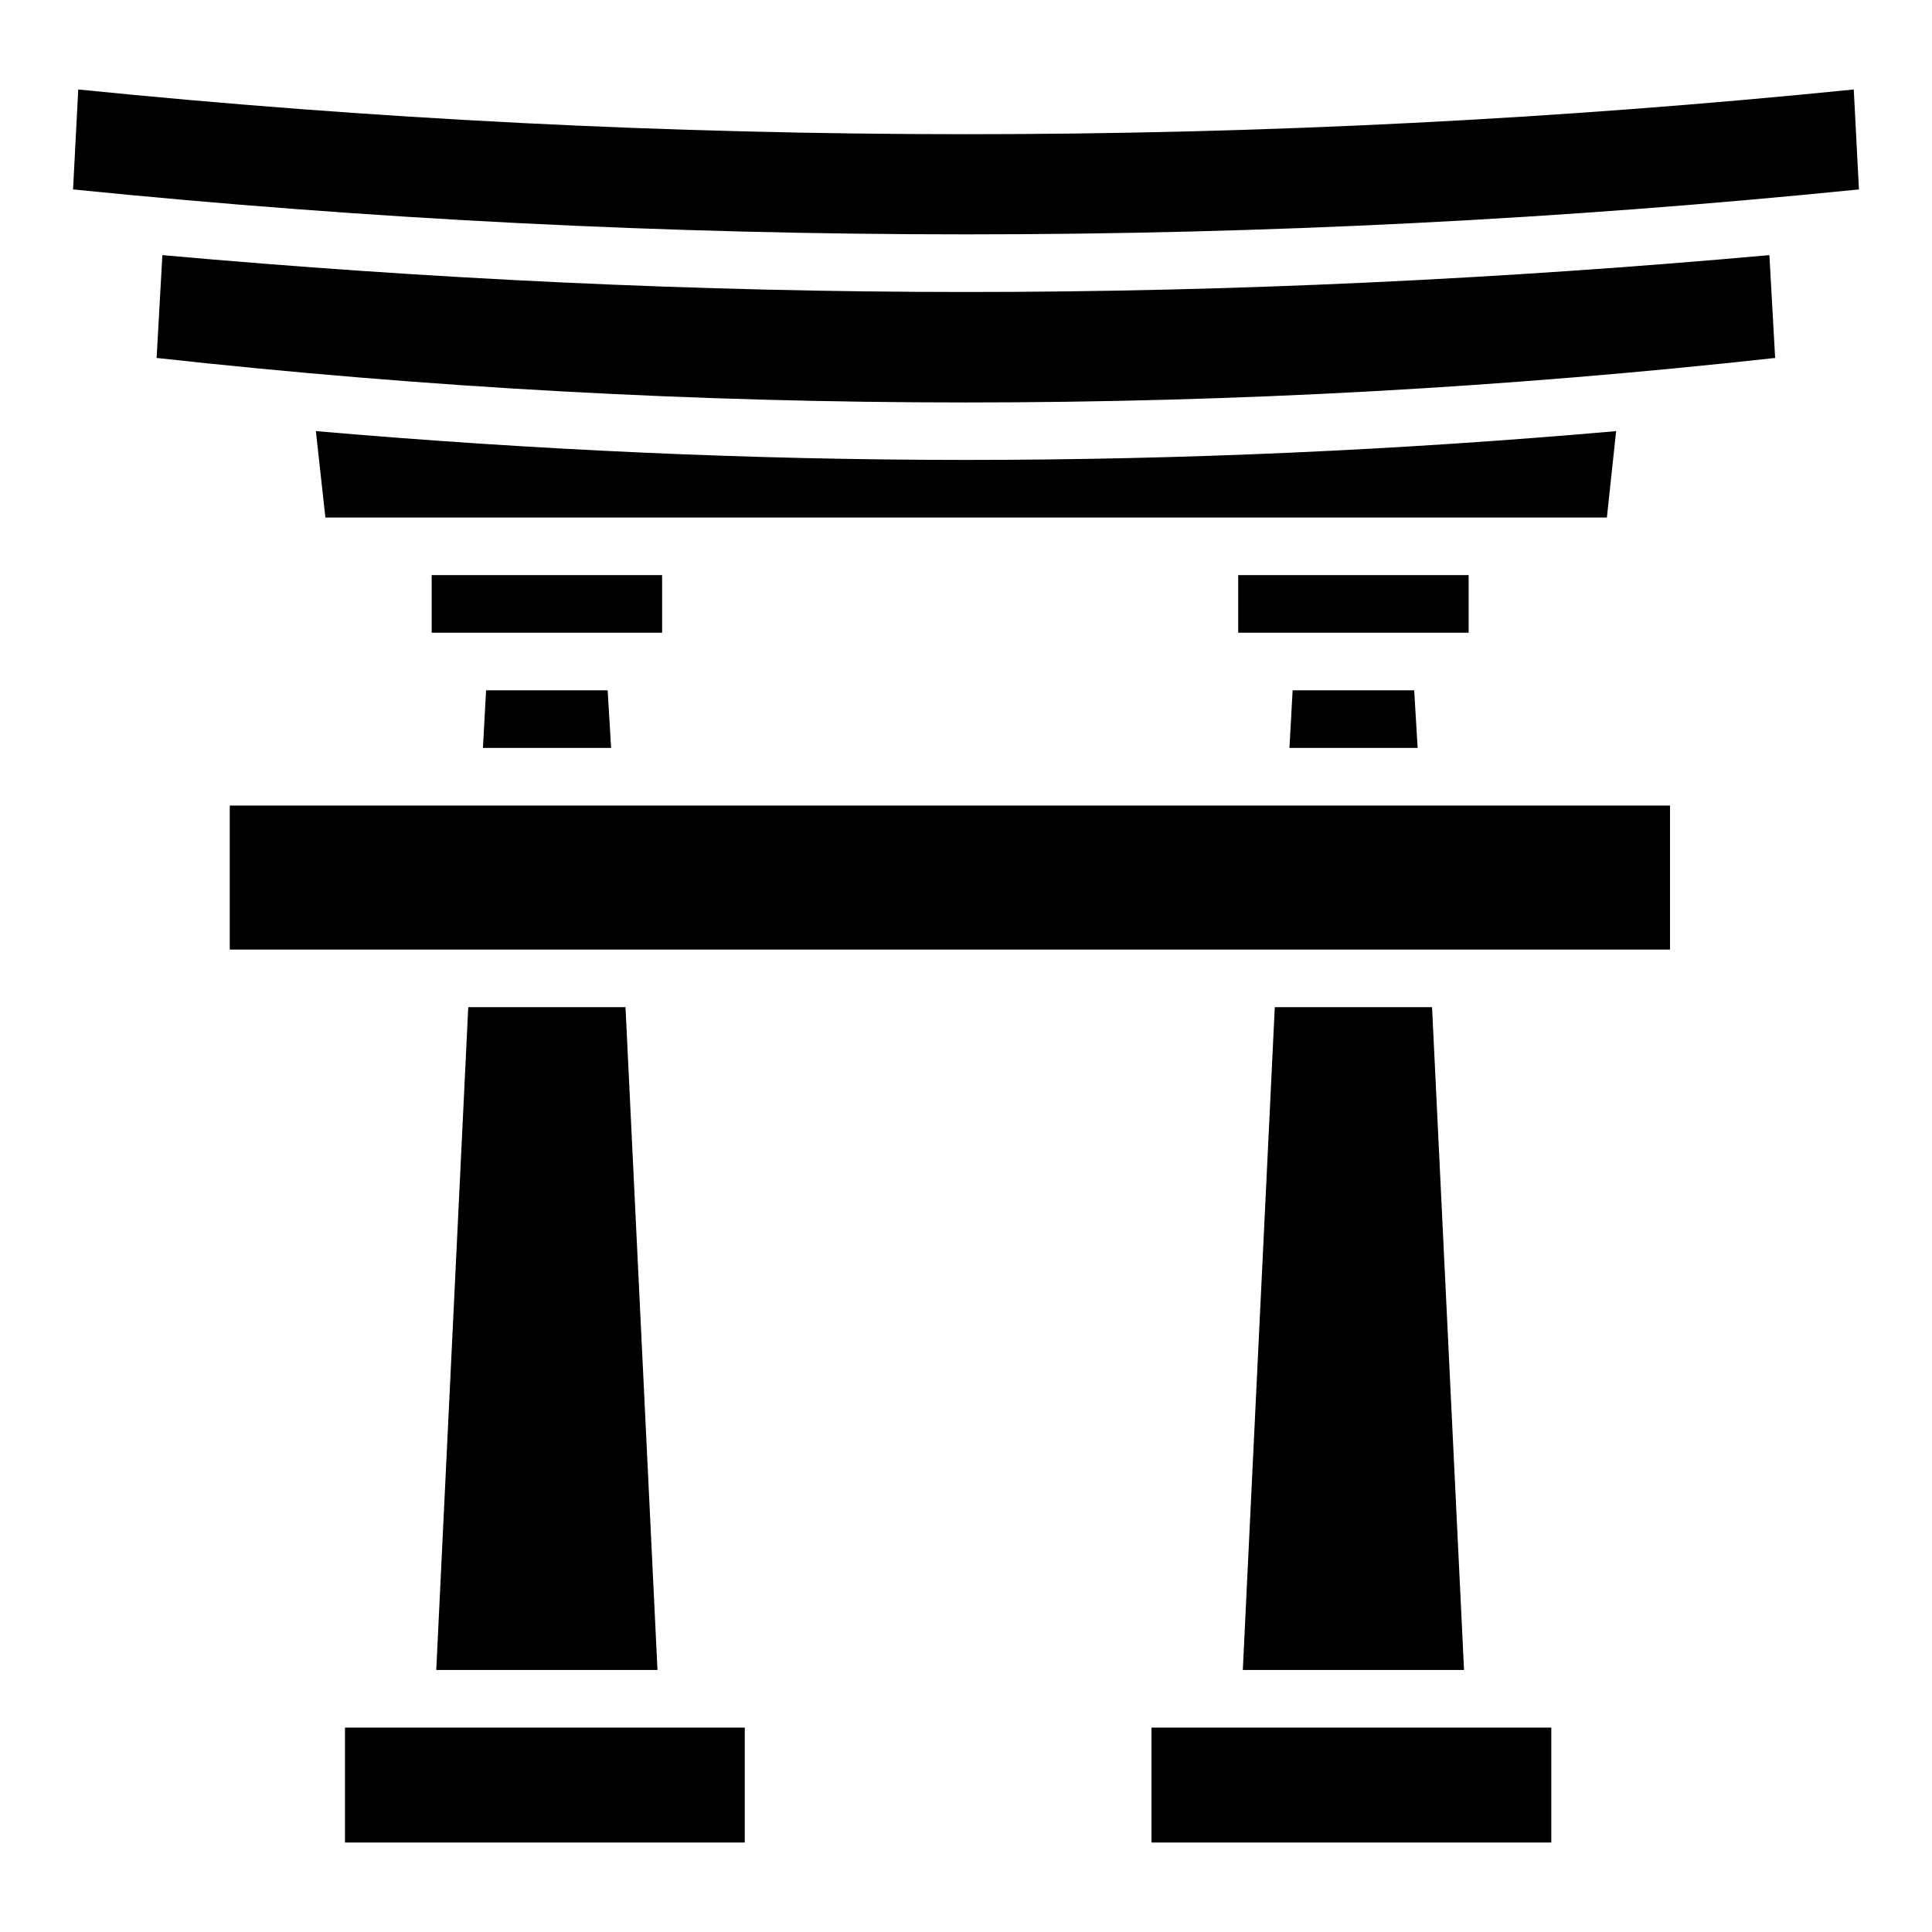
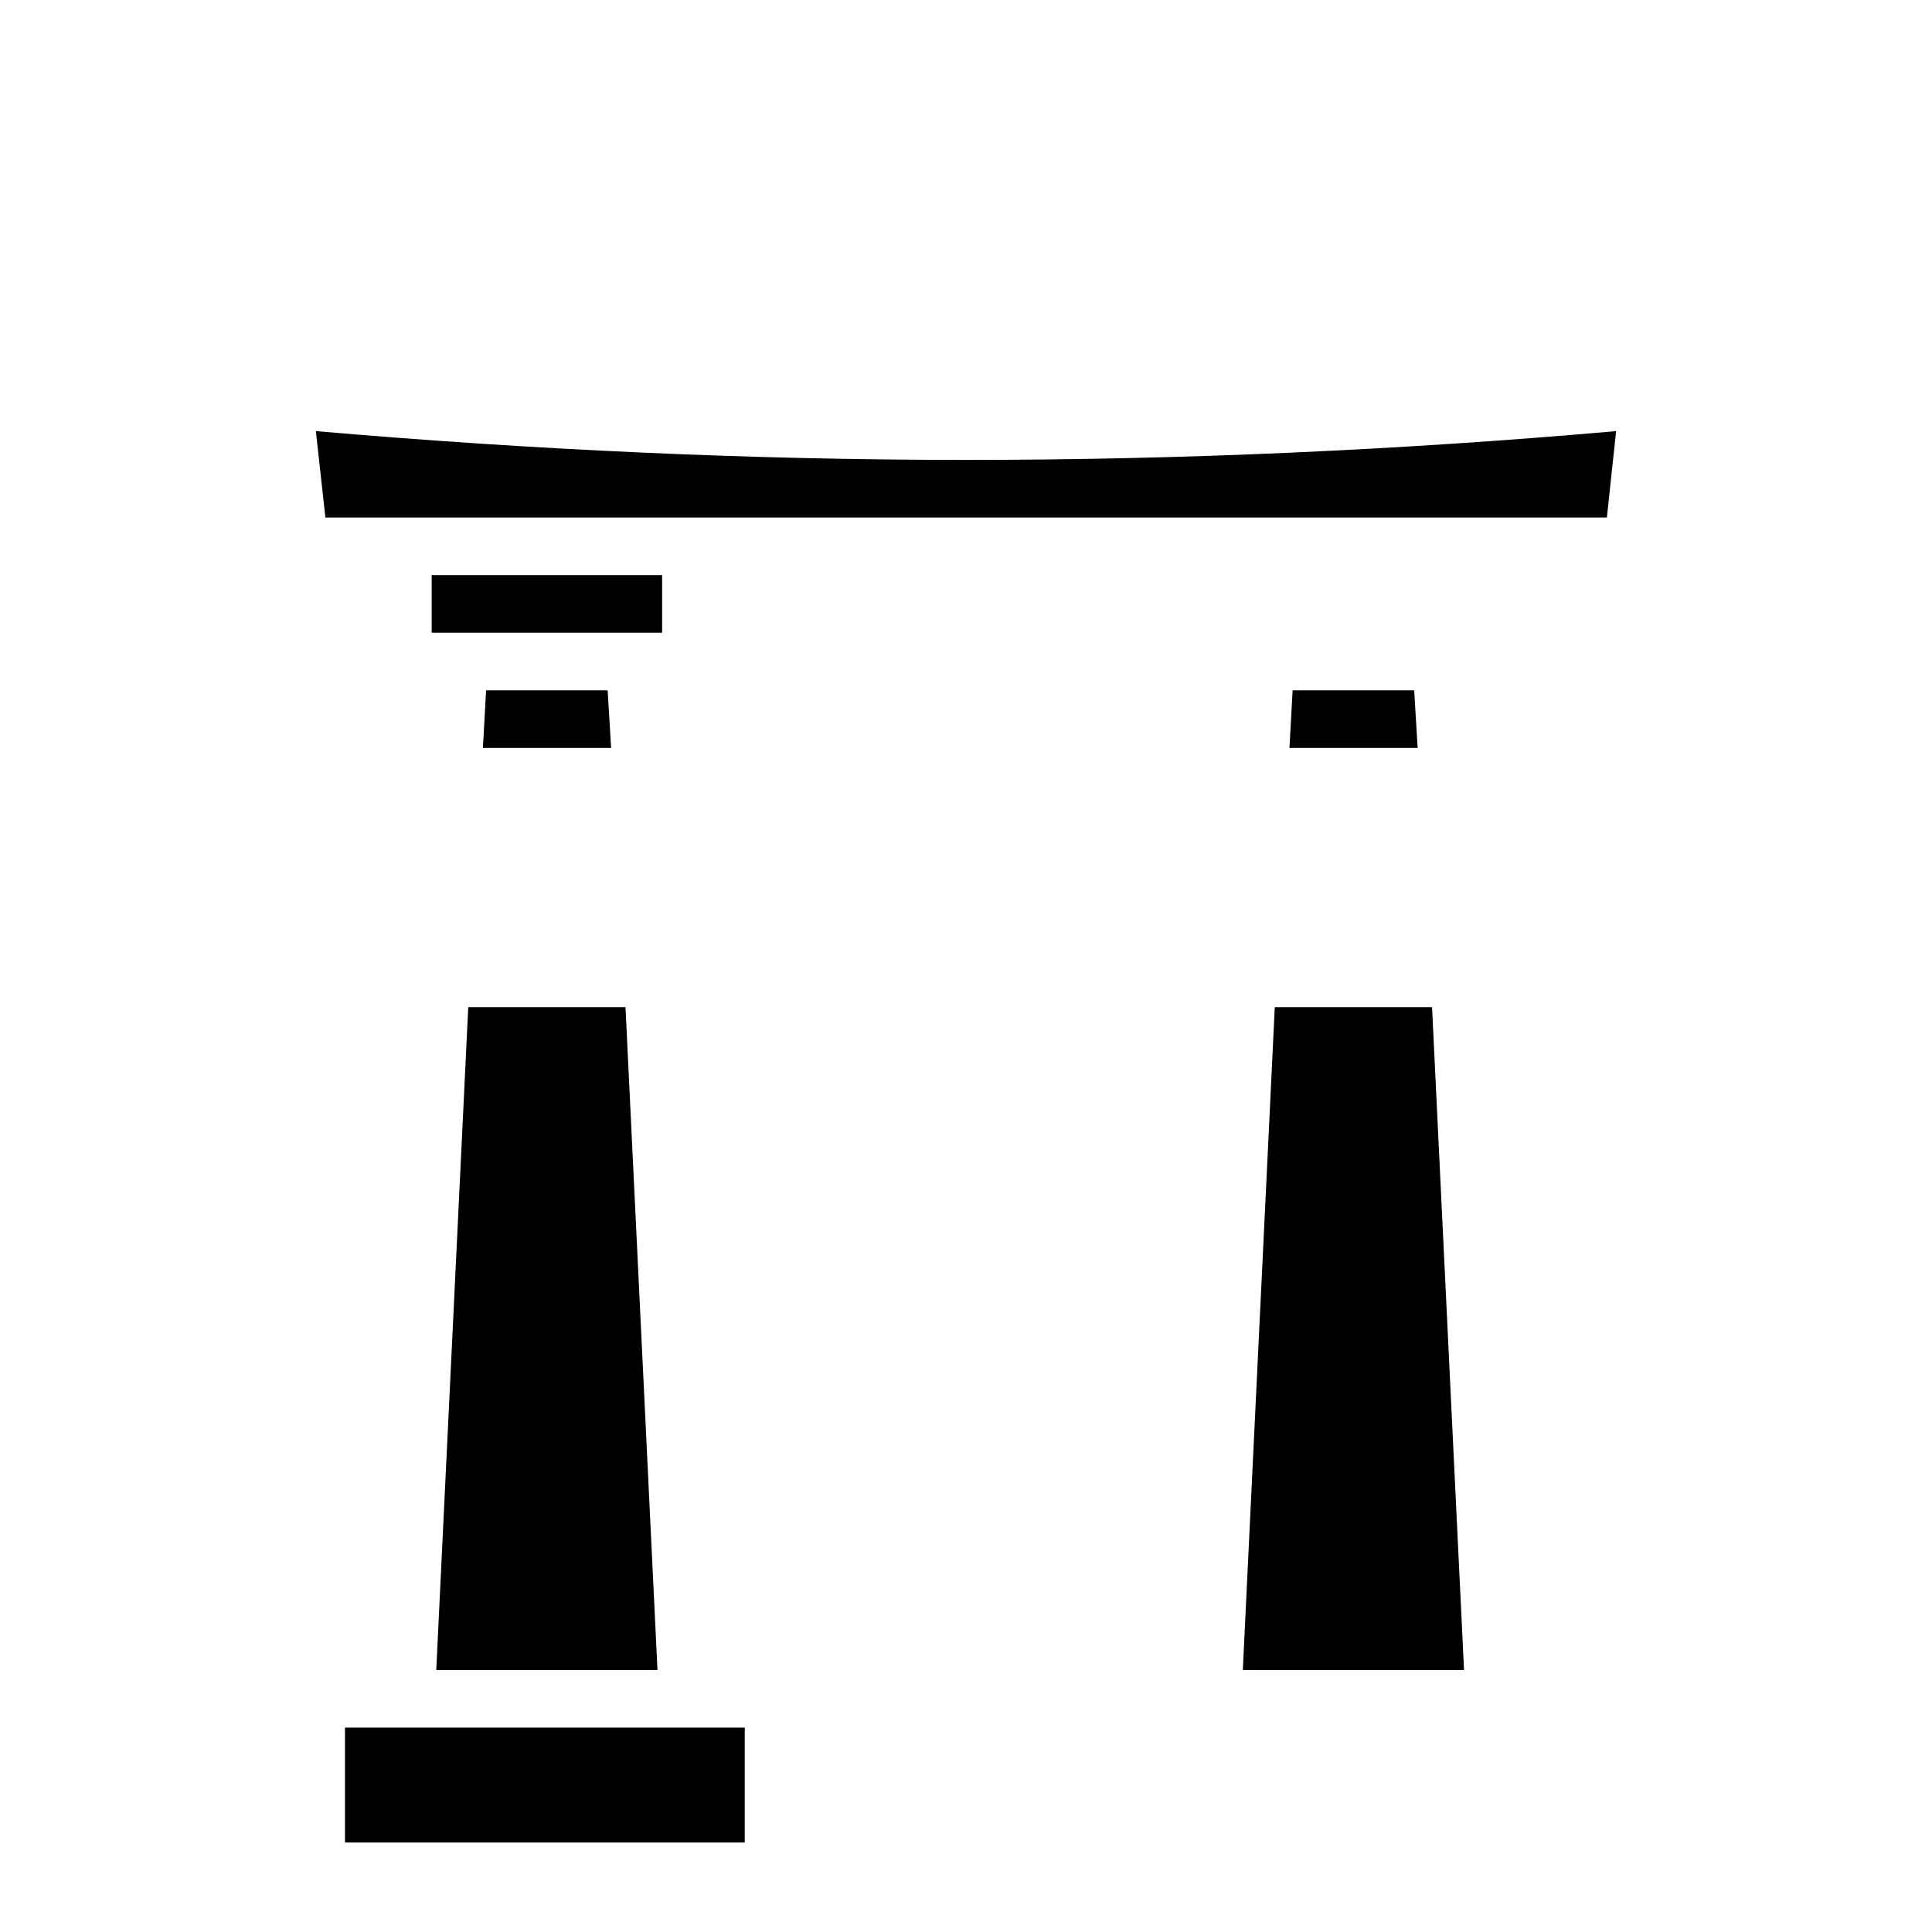
<svg xmlns="http://www.w3.org/2000/svg" fill="#000000" width="800px" height="800px" version="1.1" viewBox="144 144 512 512">
  <g>
-     <path d="m472.14 296.41h61.066v15.266h-61.066z" />
    <path d="m258.4 296.41h61.066v15.266h-61.066z" />
-     <path d="m204.89 357.48h381.68v38.168h-381.68z" />
-     <path d="m636.64 194.2-1.375-26.488c-156.33 15.801-314.12 15.801-470.53 0l-1.375 26.488c157.25 15.879 316.03 15.879 473.28 0z" />
-     <path d="m271.98 342.21h33.969l-0.914-15.27h-32.215z" />
+     <path d="m271.98 342.21h33.969l-0.914-15.27h-32.215" />
    <path d="m268.09 410.91-8.477 175.65h58.625l-8.473-175.65z" />
    <path d="m485.72 342.21h33.969l-0.914-15.27h-32.215z" />
    <path d="m481.83 410.91-8.473 175.65h58.625l-8.473-175.65z" />
    <path d="m235.42 601.83h105.95v30.457h-105.95z" />
-     <path d="m449.16 601.83h105.95v30.457h-105.95z" />
-     <path d="m400 221.38c-70.84 0-142.36-3.434-212.97-9.77l-1.527 27.25c142.52 15.727 286.41 15.727 428.93 0l-1.527-27.25c-70.613 6.336-142.06 9.77-212.9 9.77z" />
    <path d="m572.29 258.25c-57.25 5.039-115.04 7.633-172.29 7.633-57.25 0-115.04-2.672-172.29-7.633l2.519 22.902h339.61z" />
  </g>
</svg>